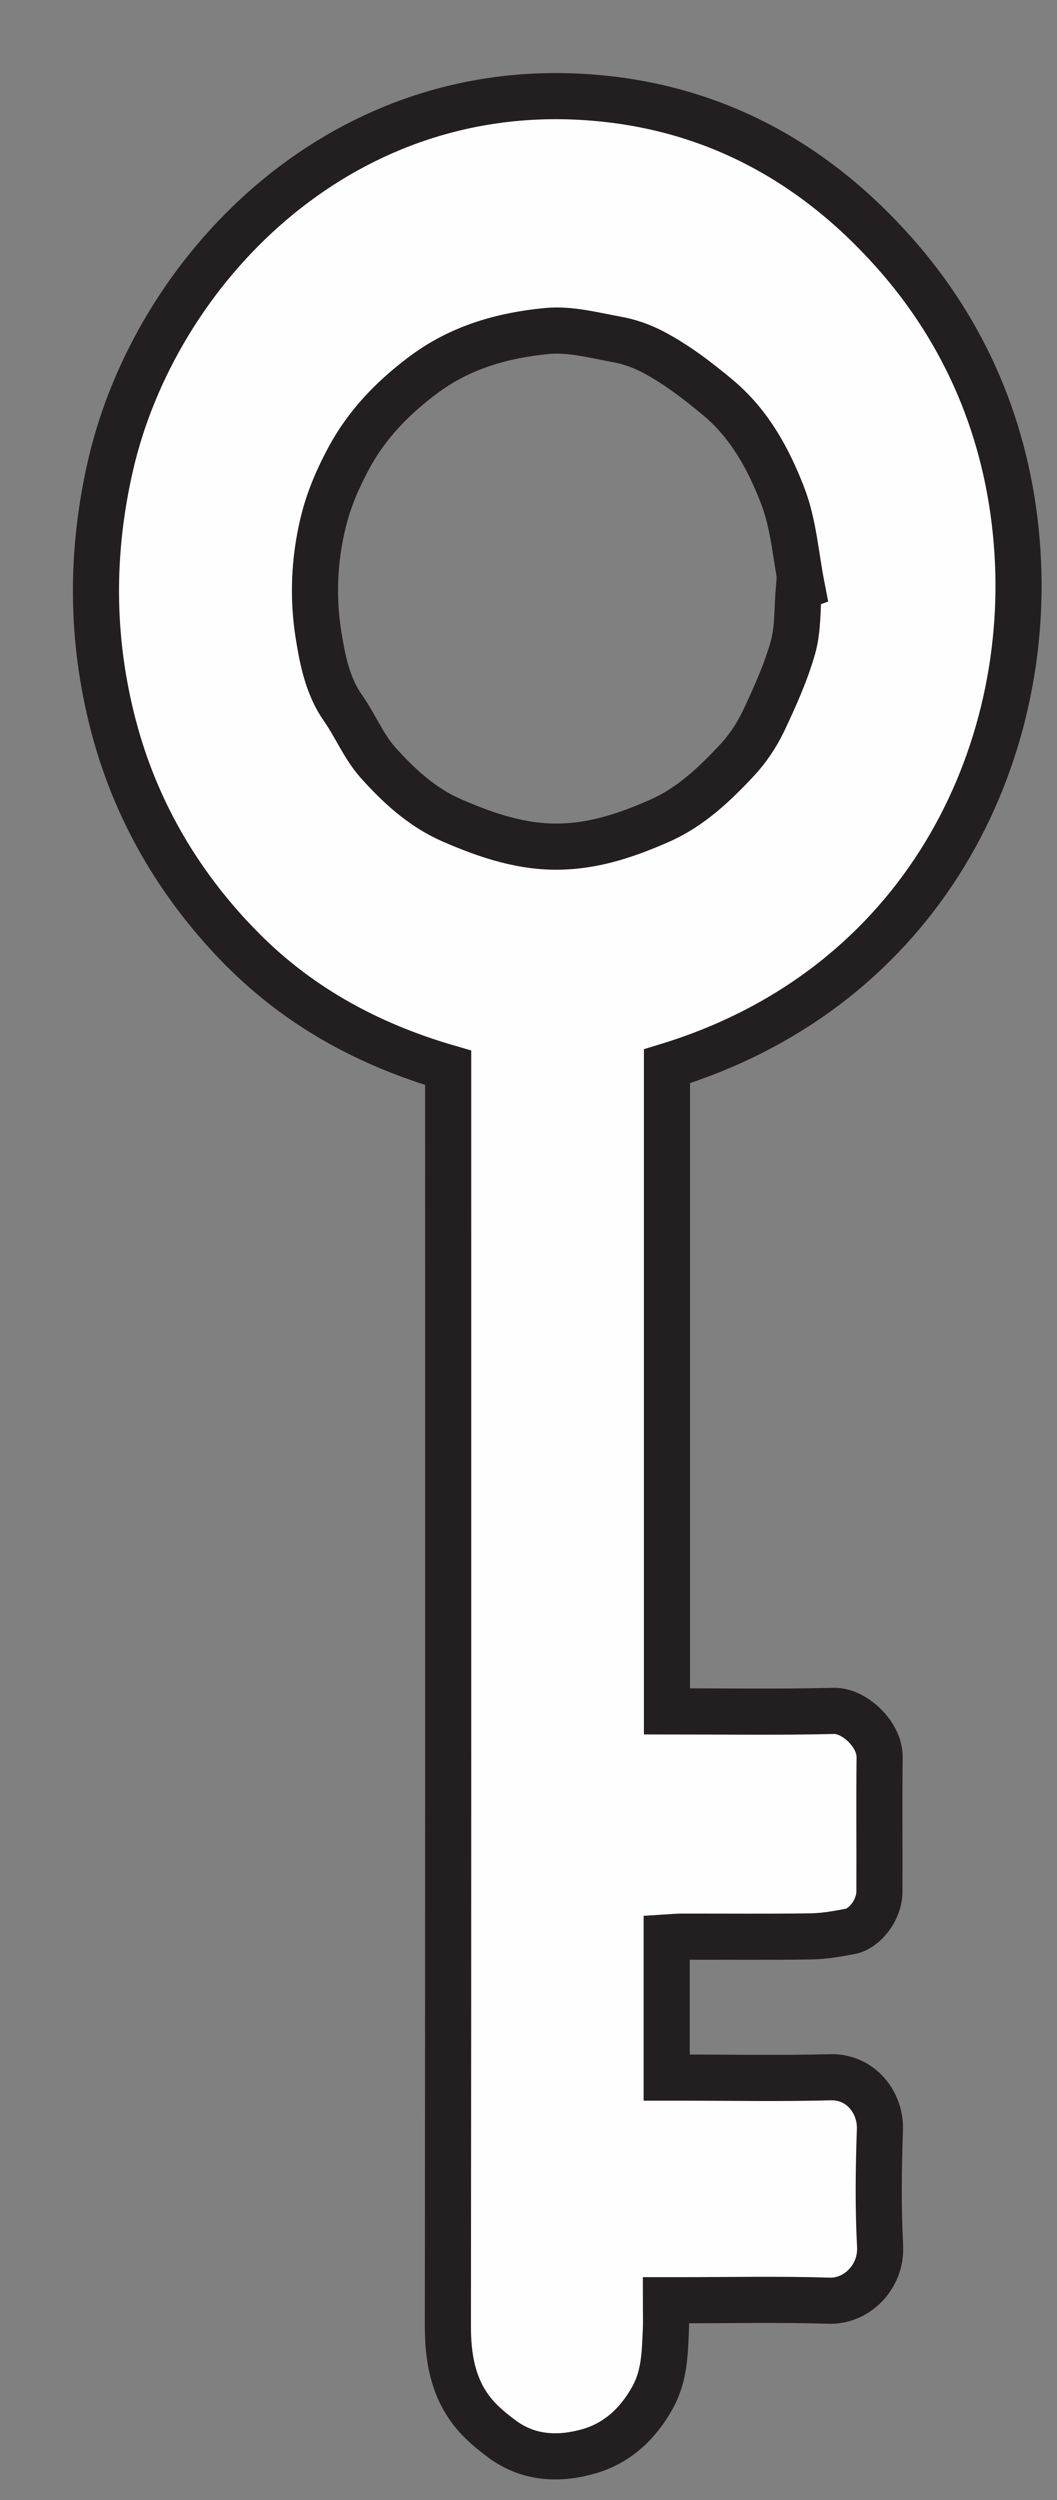
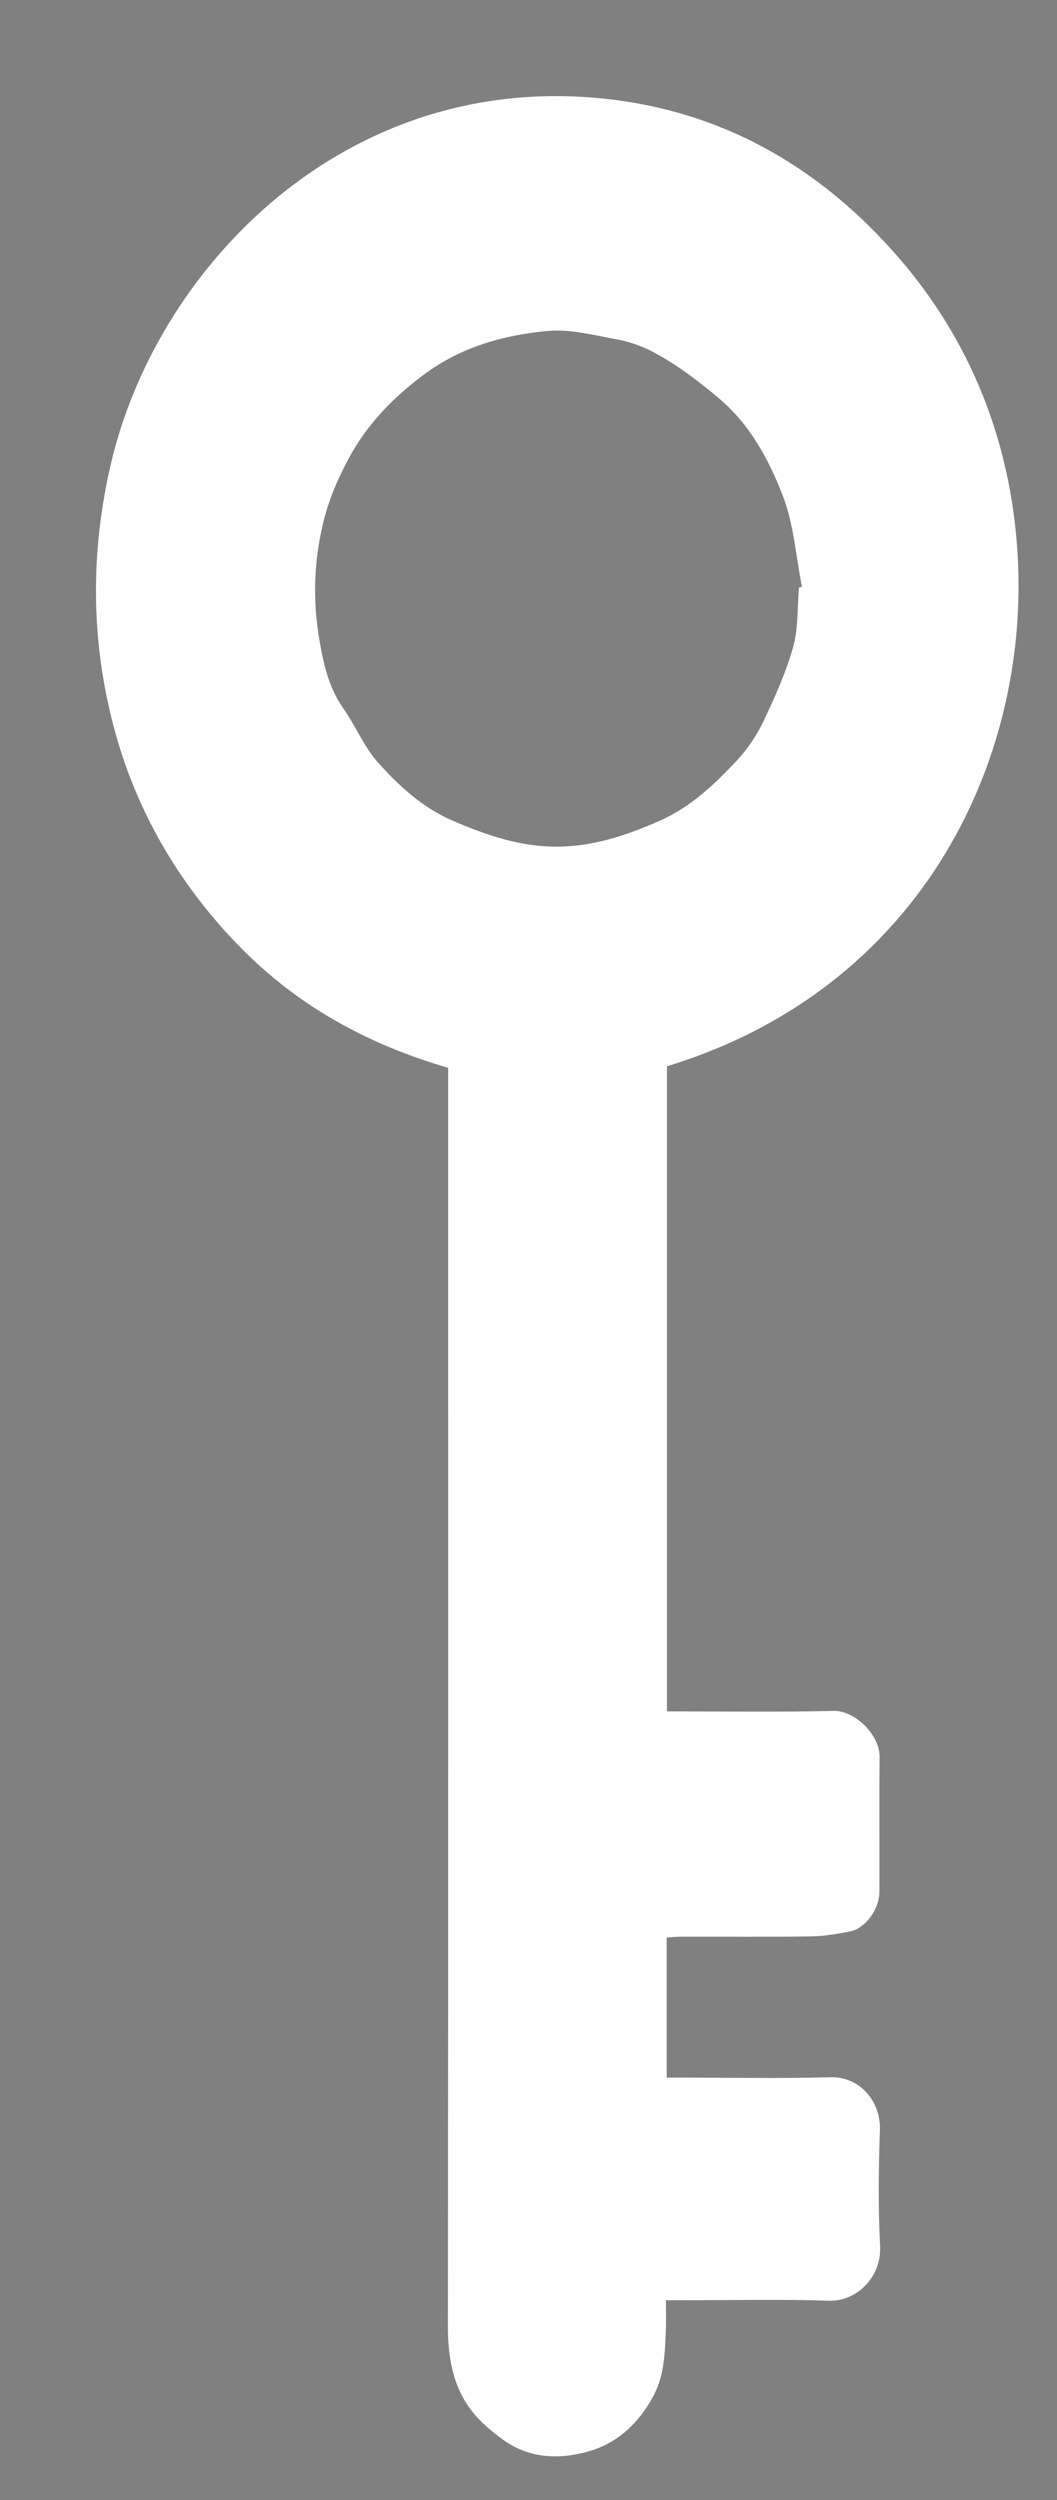
<svg xmlns="http://www.w3.org/2000/svg" width="11" height="26" viewBox="0 0 11 26">
  <rect x="0" y="0" width="11" height="26" fill="#808080" stroke="none" />
  <g fill="none" fill-rule="evenodd">
    <g>
      <g>
        <g>
          <path fill="#FEFEFE" d="M1.463 8.813C.853 8.177.41 7.425.18 6.545c-.236-.902-.238-1.807-.027-2.717C.617 1.833 2.494-.162 5.097.01 6.361.093 7.43.645 8.298 1.618c.754.844 1.189 1.87 1.283 3.019.183 2.208-.968 4.637-3.64 5.452v6.709c.588 0 1.163.009 1.737-.005.21-.005.478.242.476.48-.005.465 0 .932-.002 1.398-.001.198-.157.385-.299.414-.133.026-.268.05-.404.053-.452.007-.905.002-1.357.003-.052 0-.104.006-.154.009v1.457h.169c.511 0 1.023.01 1.534-.004.317-.008.527.263.516.547-.014.403-.019.807.002 1.21.016.326-.25.577-.53.567-.511-.016-1.023-.005-1.535-.005H5.93c0 .124.004.222-.001.321-.01.238-.016.471-.137.689-.154.28-.374.477-.66.56-.304.088-.62.081-.898-.12-.12-.088-.24-.187-.33-.306-.193-.254-.244-.556-.243-.883.005-4.29.003-8.581.003-12.871v-.207c-.837-.243-1.584-.648-2.2-1.292m5.682-4.659c-.147-.379-.34-.736-.661-1.009-.222-.186-.445-.357-.695-.488-.116-.06-.244-.105-.37-.127-.24-.044-.486-.11-.723-.088-.46.044-.904.166-1.297.462-.312.234-.578.507-.767.856-.114.211-.211.433-.27.678-.094.392-.109.785-.046 1.174.042.26.096.529.255.754.128.183.216.401.362.564.218.244.458.464.761.598.38.166.764.295 1.18.275.346-.015.67-.126.99-.267.321-.141.571-.378.809-.633.108-.116.202-.257.272-.403.117-.248.232-.502.307-.766.055-.197.044-.414.062-.622l.03-.011c-.062-.317-.085-.652-.199-.947" transform="translate(-182 -391) translate(10 280) translate(173 112)" />
-           <path stroke="#231F20" stroke-width=".48" d="M1.463 8.813C.853 8.177.41 7.425.18 6.545c-.236-.902-.238-1.807-.027-2.717C.617 1.833 2.494-.162 5.097.01 6.361.093 7.43.645 8.298 1.618c.754.844 1.189 1.87 1.283 3.019.183 2.208-.968 4.637-3.64 5.452v6.709c.588 0 1.163.009 1.737-.005.21-.005.478.242.476.48-.005.465 0 .932-.002 1.398-.001.198-.157.385-.299.414-.133.026-.268.05-.404.053-.452.007-.905.002-1.357.003-.052 0-.104.006-.154.009v1.457h.169c.511 0 1.023.01 1.534-.004.317-.008.527.263.516.547-.014.403-.019.807.002 1.21.016.326-.25.577-.53.567-.511-.016-1.023-.005-1.535-.005H5.93c0 .124.004.222-.001.321-.01.238-.016.471-.137.689-.154.28-.374.477-.66.56-.304.088-.62.081-.898-.12-.12-.088-.24-.187-.33-.306-.193-.254-.244-.556-.243-.883.005-4.29.003-8.581.003-12.871v-.207c-.837-.243-1.584-.648-2.2-1.292zm5.682-4.659c-.147-.379-.34-.736-.661-1.009-.222-.186-.445-.357-.695-.488-.116-.06-.244-.105-.37-.127-.24-.044-.486-.11-.723-.088-.46.044-.904.166-1.297.462-.312.234-.578.507-.767.856-.114.211-.211.433-.27.678-.094.392-.109.785-.046 1.174.042.26.096.529.255.754.128.183.216.401.362.564.218.244.458.464.761.598.38.166.764.295 1.18.275.346-.015.67-.126.99-.267.321-.141.571-.378.809-.633.108-.116.202-.257.272-.403.117-.248.232-.502.307-.766.055-.197.044-.414.062-.622l.03-.011c-.062-.317-.085-.652-.199-.947z" transform="translate(-182 -391) translate(10 280) translate(173 112)" />
        </g>
      </g>
    </g>
  </g>
</svg>